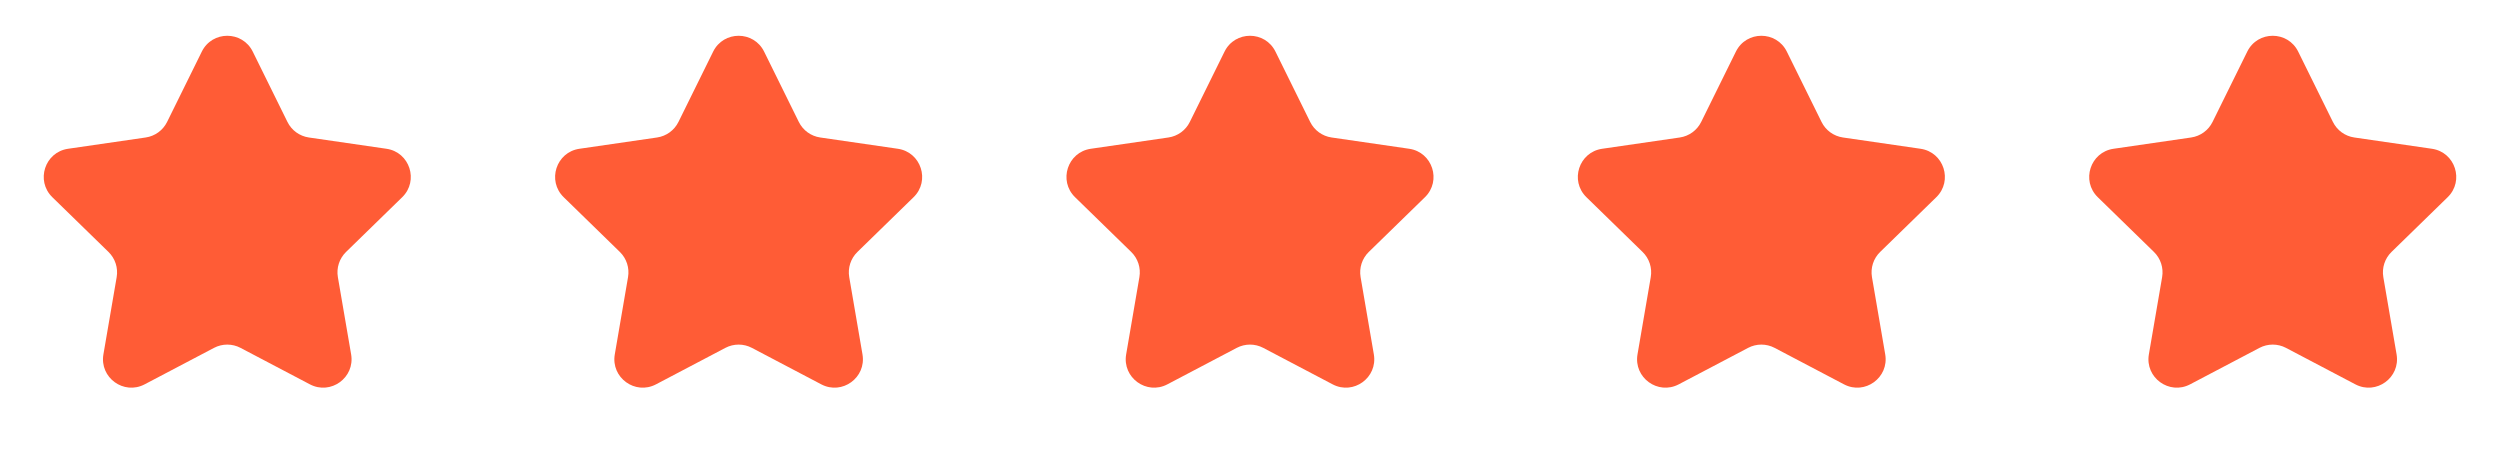
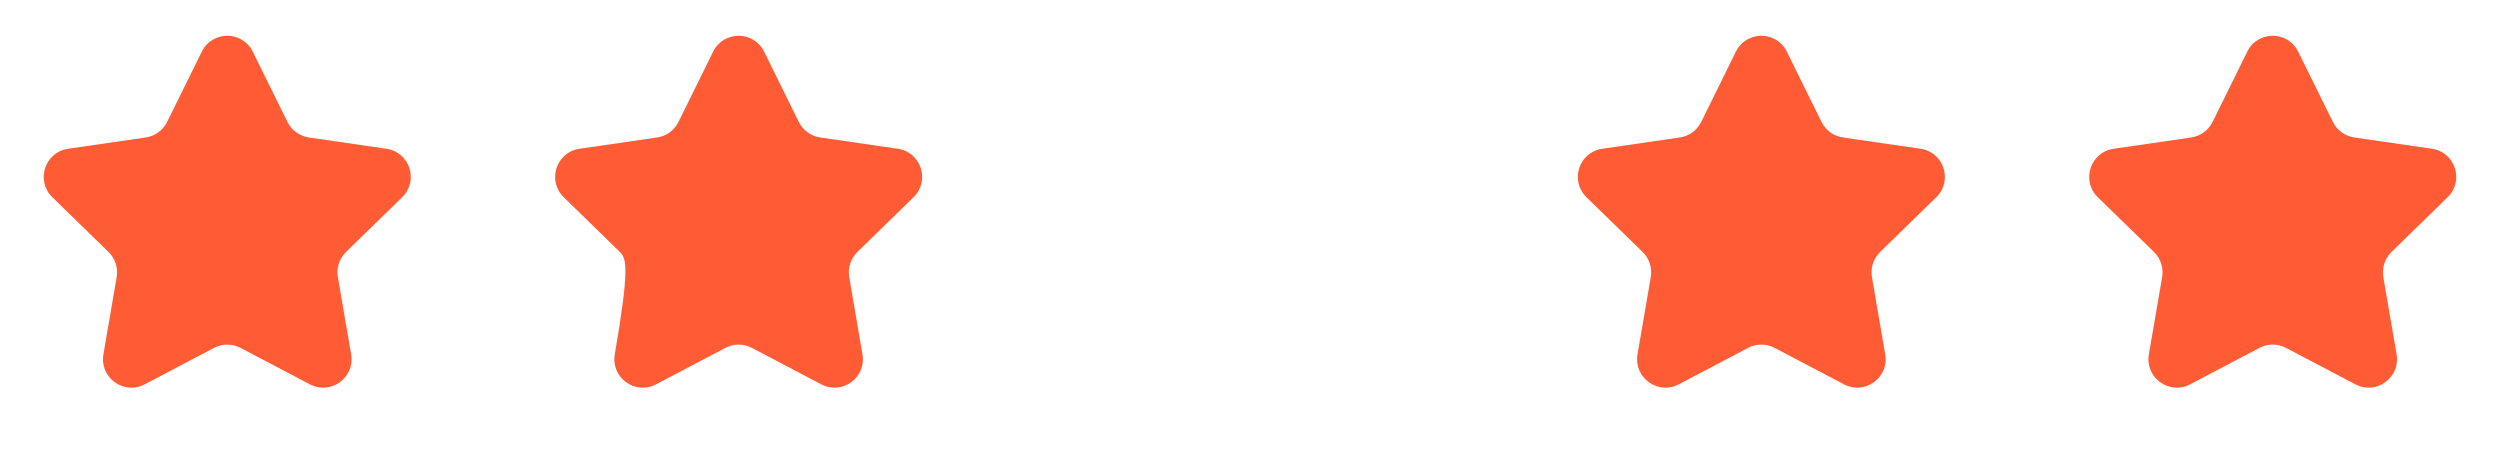
<svg xmlns="http://www.w3.org/2000/svg" width="176" height="32" viewBox="0 0 176 32" fill="none">
  <path d="M14.207 3.634C14.94 2.147 17.06 2.147 17.794 3.634L20.237 8.585C20.528 9.175 21.091 9.584 21.743 9.679L27.207 10.473C28.847 10.711 29.502 12.727 28.315 13.884L24.361 17.738C23.89 18.198 23.675 18.86 23.786 19.509L24.72 24.95C25 26.584 23.285 27.83 21.818 27.058L16.931 24.489C16.348 24.183 15.652 24.183 15.069 24.489L10.182 27.058C8.715 27.83 7 26.584 7.28 24.95L8.214 19.509C8.325 18.86 8.11 18.198 7.639 17.738L3.685 13.884C2.498 12.727 3.153 10.711 4.793 10.473L10.257 9.679C10.909 9.584 11.472 9.175 11.763 8.585L14.207 3.634Z" fill="#FF5C36" />
-   <path d="M50.206 3.634C50.94 2.147 53.06 2.147 53.794 3.634L56.237 8.585C56.528 9.175 57.091 9.584 57.743 9.679L63.207 10.473C64.847 10.711 65.502 12.727 64.315 13.884L60.361 17.738C59.89 18.198 59.675 18.86 59.786 19.509L60.719 24.95C61 26.584 59.285 27.83 57.818 27.058L52.931 24.489C52.348 24.183 51.652 24.183 51.069 24.489L46.182 27.058C44.715 27.83 43 26.584 43.281 24.95L44.214 19.509C44.325 18.86 44.11 18.198 43.639 17.738L39.685 13.884C38.498 12.727 39.153 10.711 40.793 10.473L46.257 9.679C46.909 9.584 47.472 9.175 47.763 8.585L50.206 3.634Z" fill="#FF5C36" />
-   <path d="M86.207 3.634C86.94 2.147 89.06 2.147 89.793 3.634L92.237 8.585C92.528 9.175 93.091 9.584 93.743 9.679L99.207 10.473C100.847 10.711 101.502 12.727 100.315 13.884L96.361 17.738C95.89 18.198 95.675 18.86 95.786 19.509L96.719 24.95C97 26.584 95.285 27.83 93.818 27.058L88.931 24.489C88.348 24.183 87.652 24.183 87.069 24.489L82.182 27.058C80.715 27.83 79 26.584 79.281 24.95L80.214 19.509C80.325 18.86 80.11 18.198 79.639 17.738L75.685 13.884C74.498 12.727 75.153 10.711 76.793 10.473L82.257 9.679C82.909 9.584 83.472 9.175 83.763 8.585L86.207 3.634Z" fill="#FF5C36" />
+   <path d="M50.206 3.634C50.94 2.147 53.06 2.147 53.794 3.634L56.237 8.585C56.528 9.175 57.091 9.584 57.743 9.679L63.207 10.473C64.847 10.711 65.502 12.727 64.315 13.884L60.361 17.738C59.89 18.198 59.675 18.86 59.786 19.509L60.719 24.95C61 26.584 59.285 27.83 57.818 27.058L52.931 24.489C52.348 24.183 51.652 24.183 51.069 24.489L46.182 27.058C44.715 27.83 43 26.584 43.281 24.95C44.325 18.86 44.11 18.198 43.639 17.738L39.685 13.884C38.498 12.727 39.153 10.711 40.793 10.473L46.257 9.679C46.909 9.584 47.472 9.175 47.763 8.585L50.206 3.634Z" fill="#FF5C36" />
  <path d="M122.207 3.634C122.94 2.147 125.06 2.147 125.793 3.634L128.237 8.585C128.528 9.175 129.091 9.584 129.743 9.679L135.207 10.473C136.847 10.711 137.502 12.727 136.315 13.884L132.361 17.738C131.89 18.198 131.675 18.86 131.786 19.509L132.72 24.95C133 26.584 131.285 27.83 129.818 27.058L124.931 24.489C124.348 24.183 123.652 24.183 123.069 24.489L118.182 27.058C116.715 27.83 115 26.584 115.28 24.95L116.214 19.509C116.325 18.86 116.11 18.198 115.639 17.738L111.685 13.884C110.498 12.727 111.153 10.711 112.793 10.473L118.257 9.679C118.909 9.584 119.472 9.175 119.763 8.585L122.207 3.634Z" fill="#FF5C36" />
  <path d="M158.207 3.634C158.94 2.147 161.06 2.147 161.793 3.634L164.237 8.585C164.528 9.175 165.091 9.584 165.743 9.679L171.207 10.473C172.847 10.711 173.502 12.727 172.315 13.884L168.361 17.738C167.89 18.198 167.675 18.86 167.786 19.509L168.72 24.95C169 26.584 167.285 27.83 165.818 27.058L160.931 24.489C160.348 24.183 159.652 24.183 159.069 24.489L154.182 27.058C152.715 27.83 151 26.584 151.28 24.95L152.214 19.509C152.325 18.86 152.11 18.198 151.639 17.738L147.685 13.884C146.498 12.727 147.153 10.711 148.793 10.473L154.257 9.679C154.909 9.584 155.472 9.175 155.763 8.585L158.207 3.634Z" fill="#FF5C36" />
</svg>